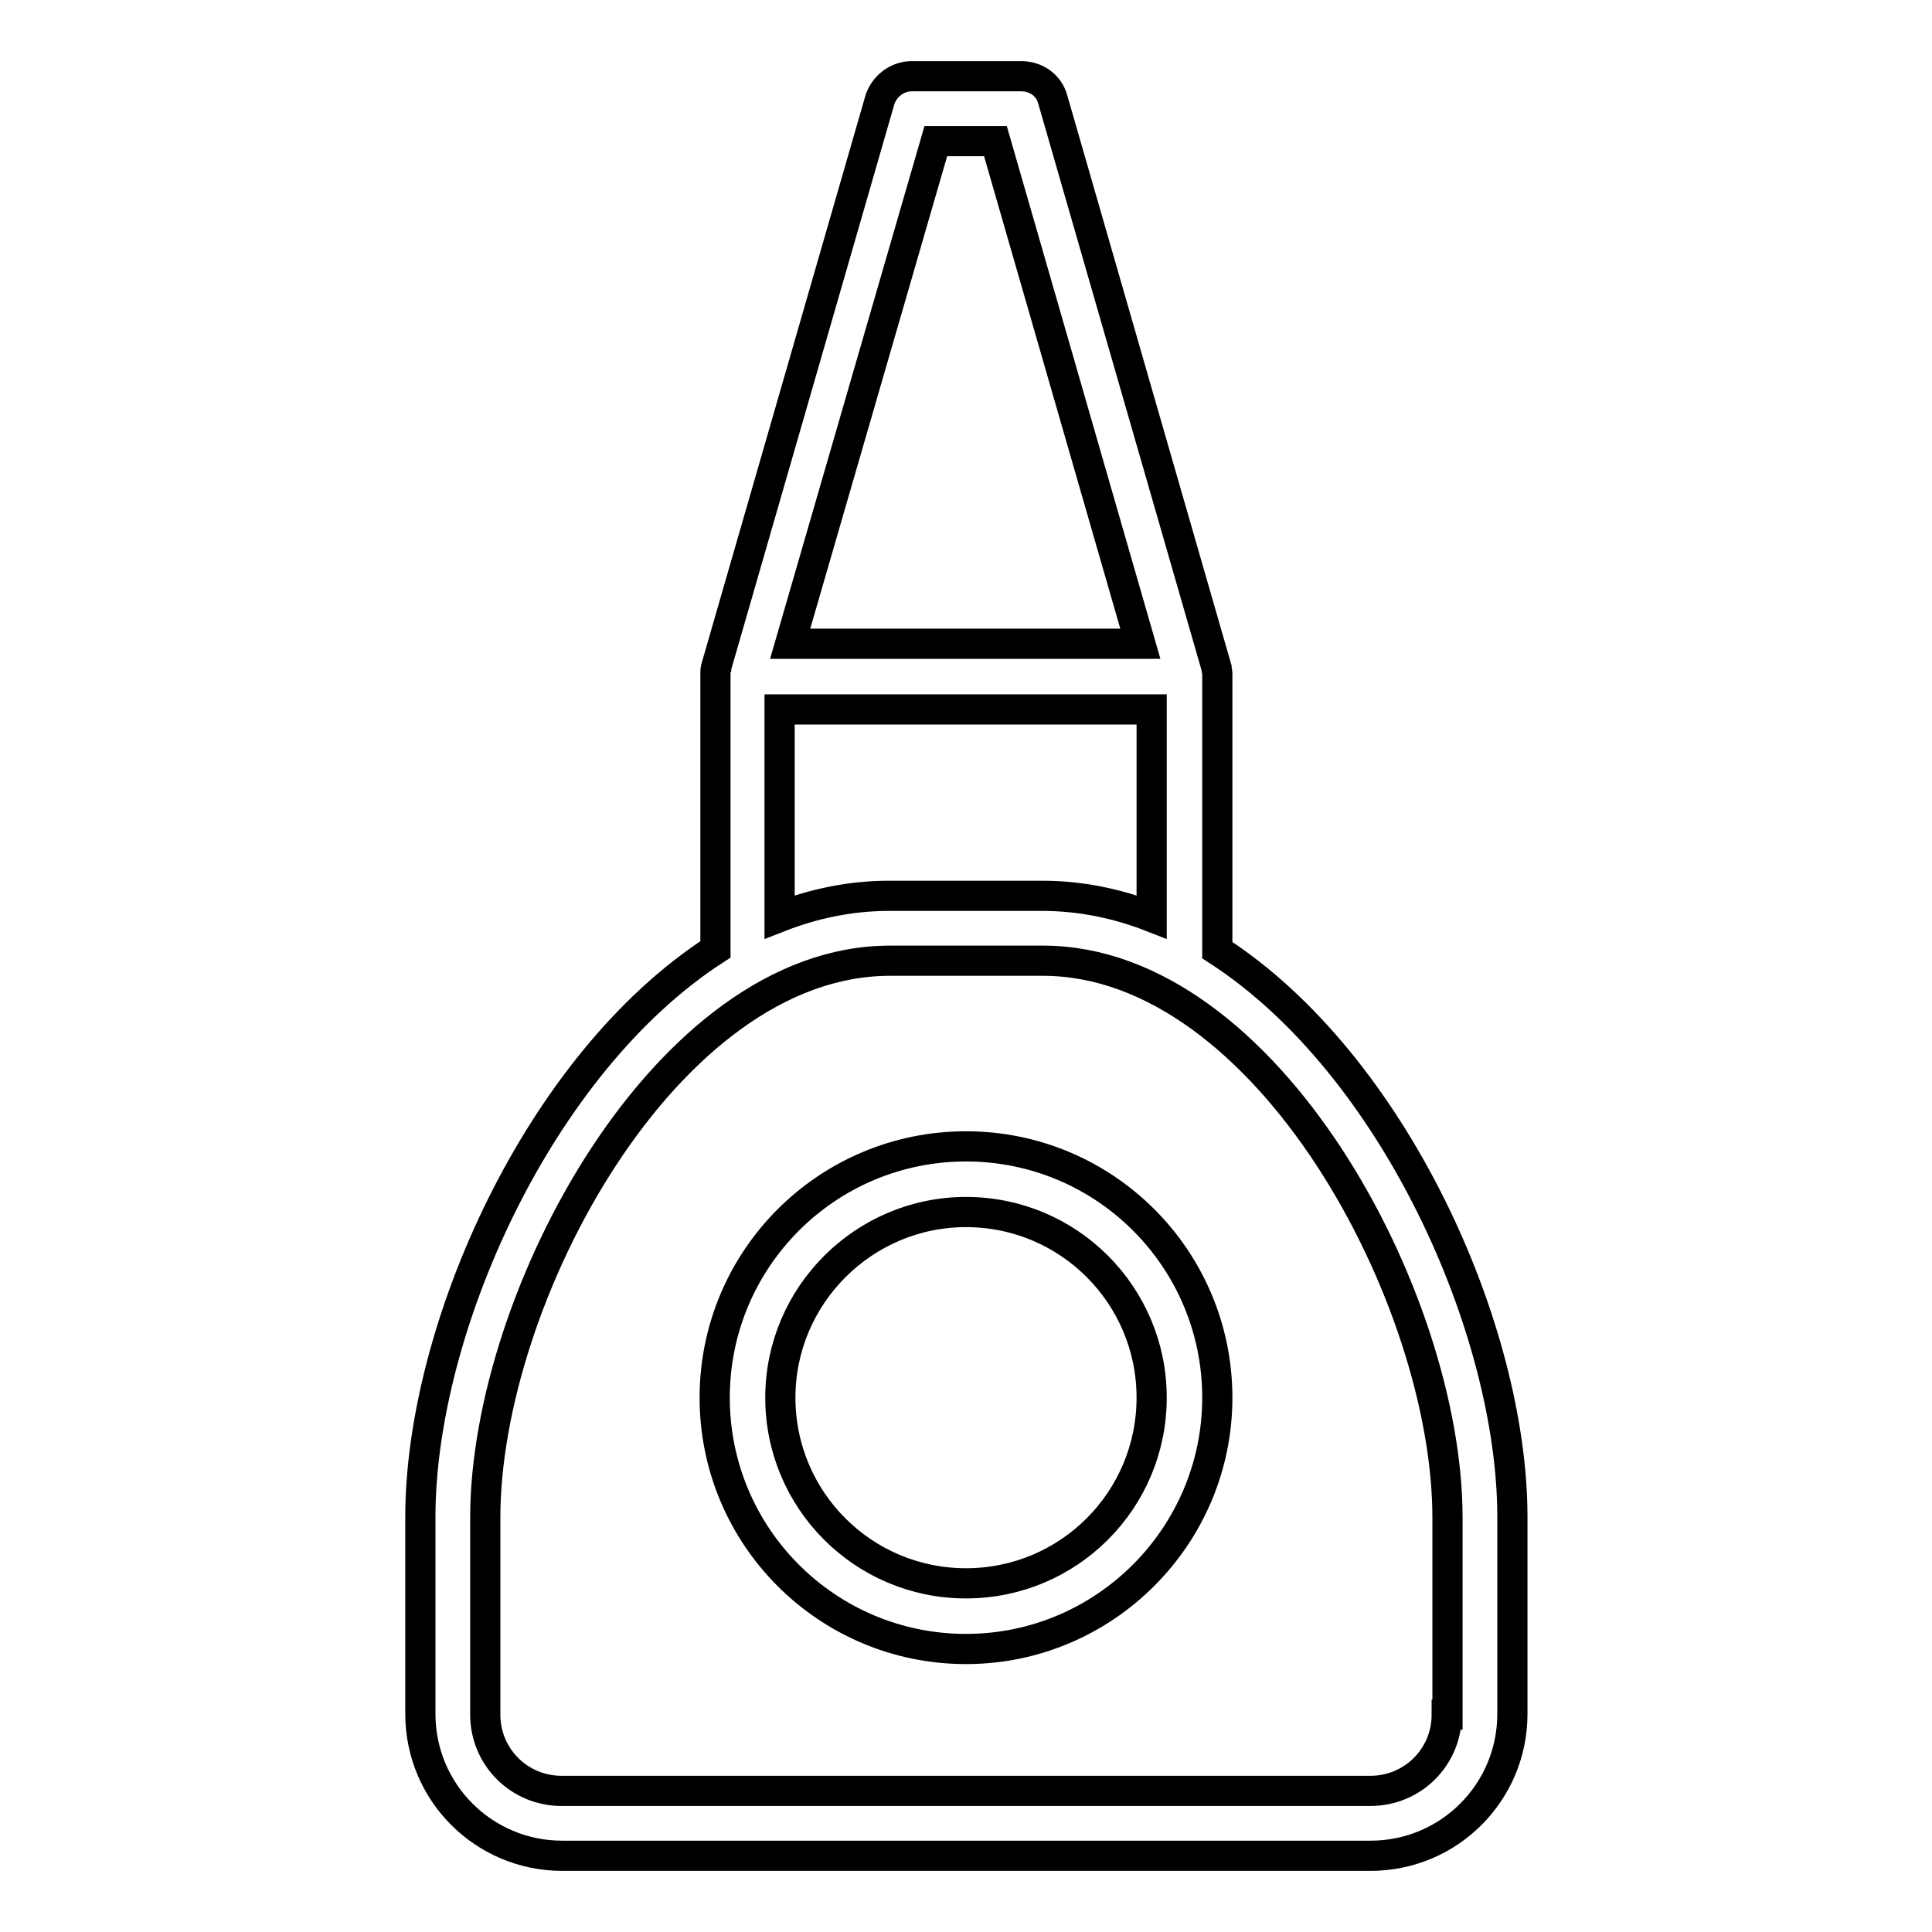
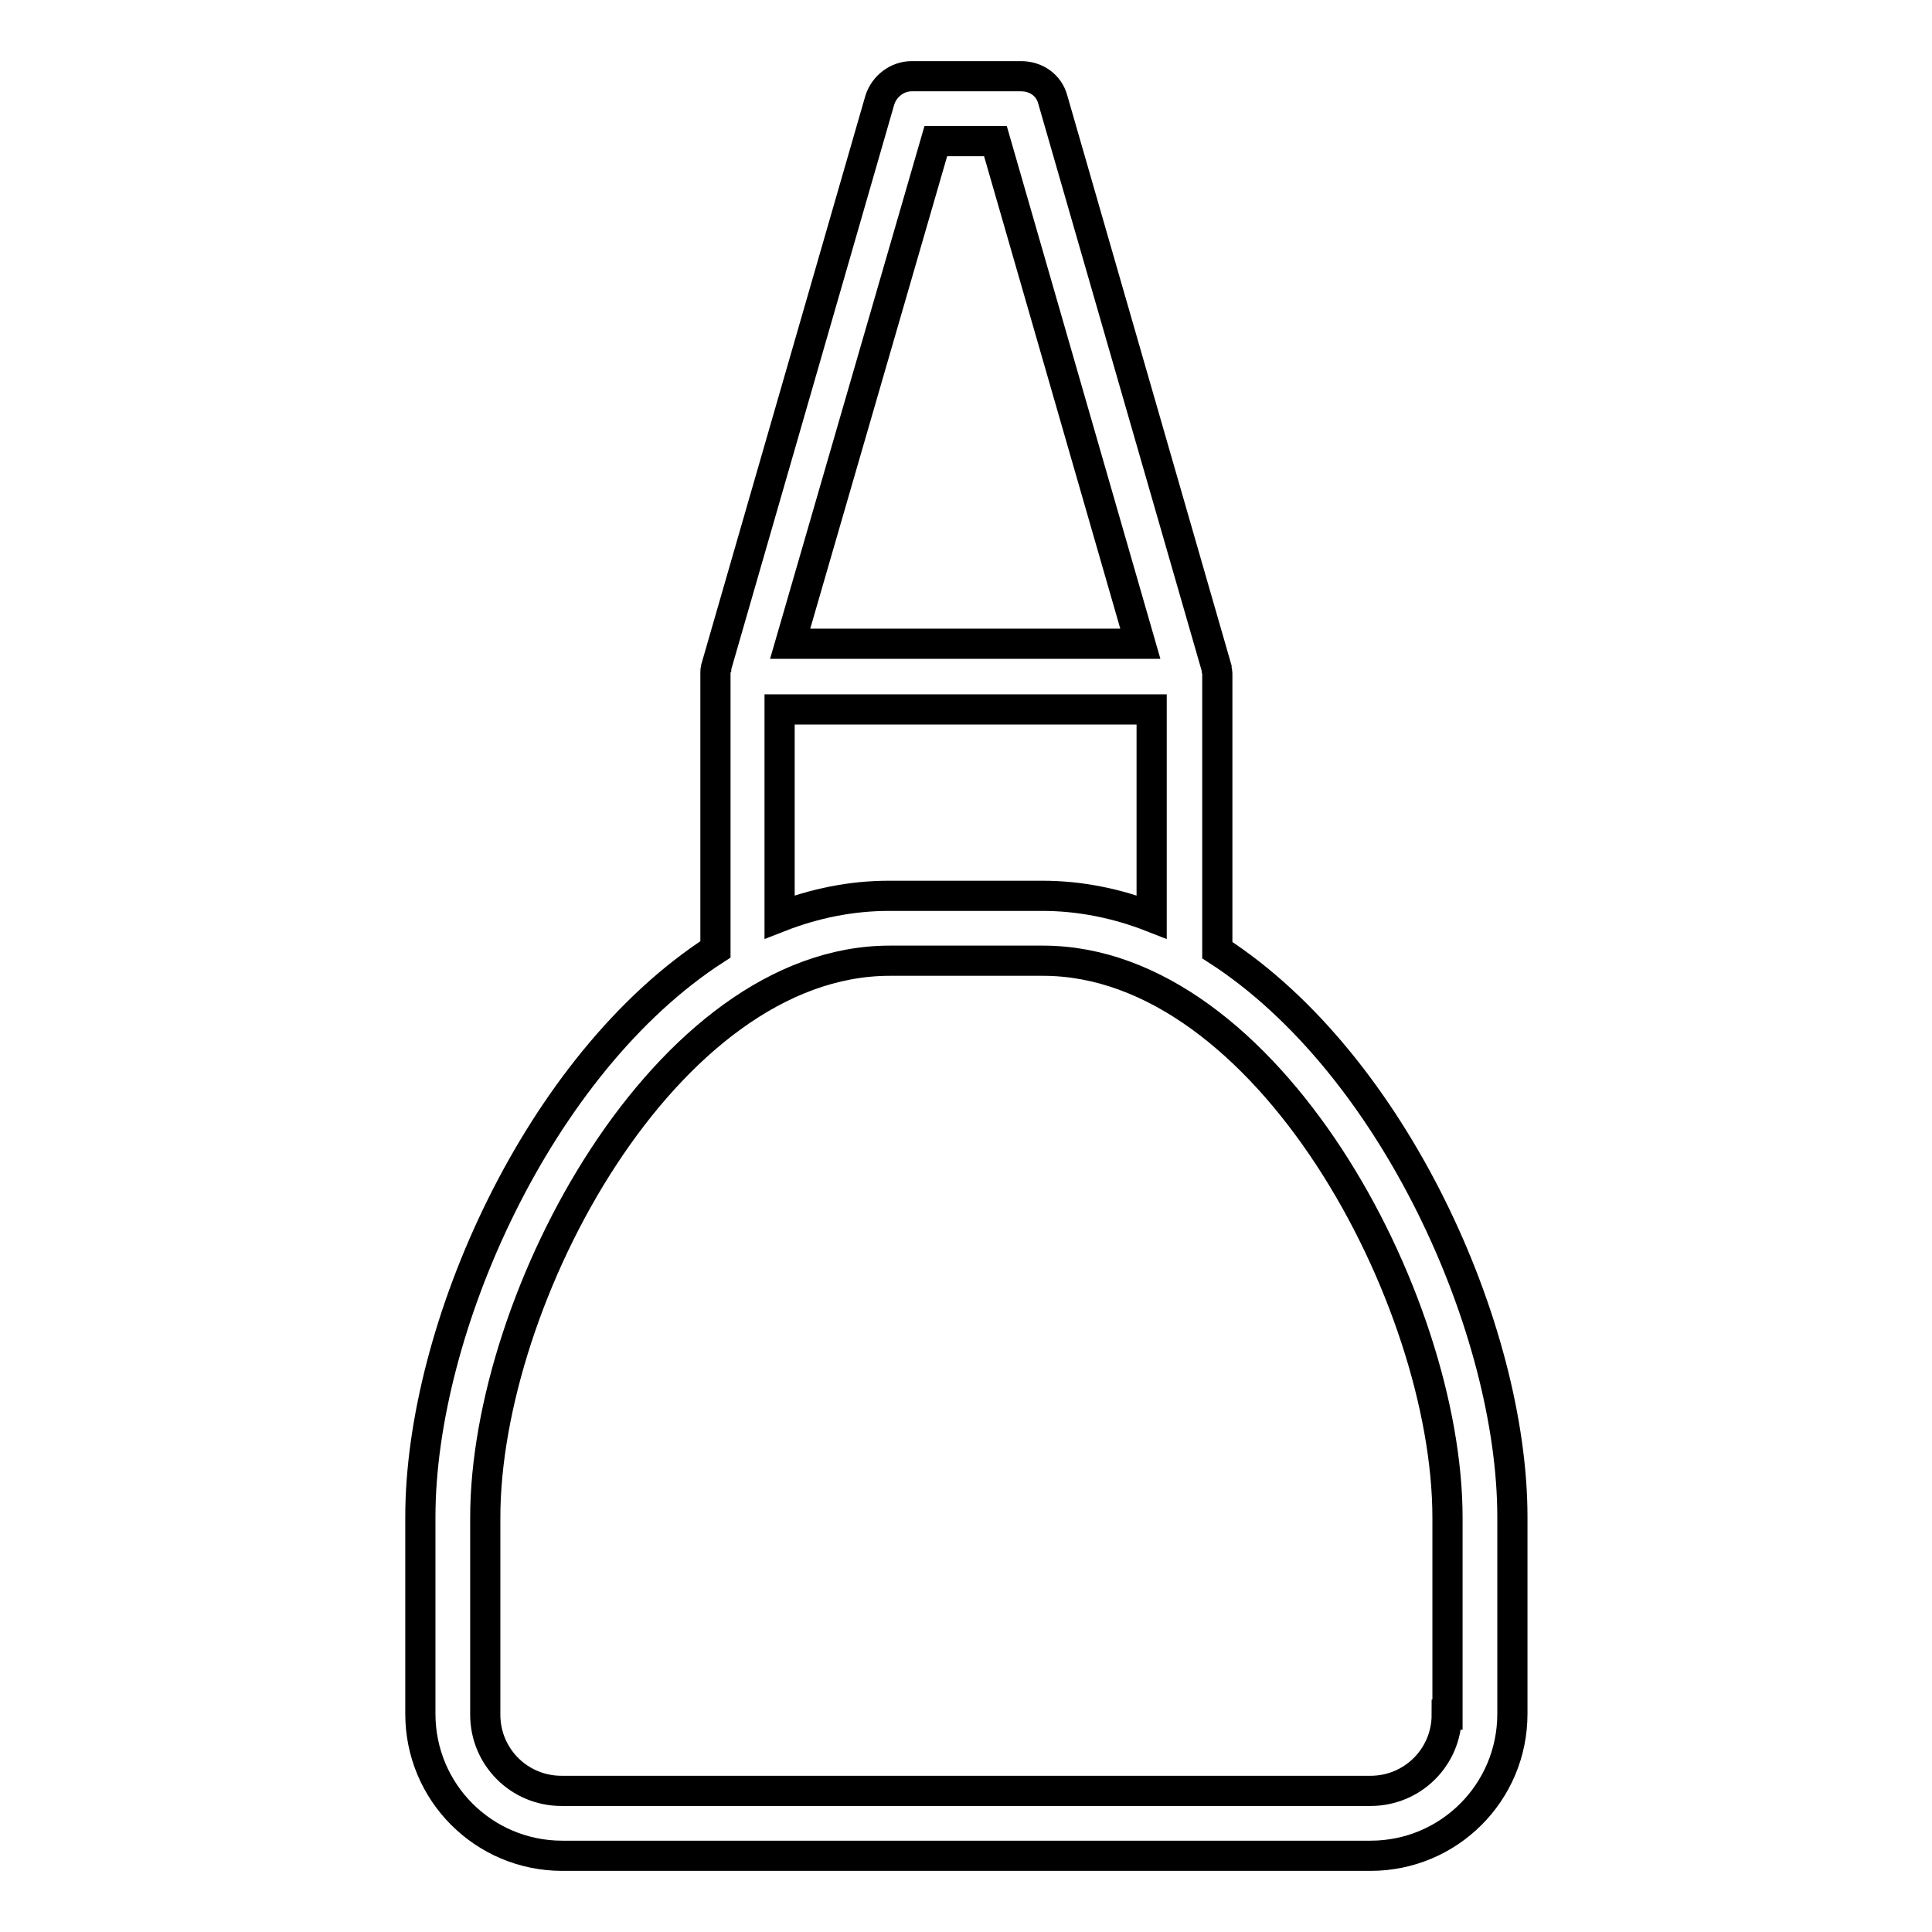
<svg xmlns="http://www.w3.org/2000/svg" version="1.1" x="0px" y="0px" viewBox="0 0 256 256" enable-background="new 0 0 256 256" xml:space="preserve">
  <g>
    <path stroke-width="4" fill-opacity="0" stroke="#000000" d="M161.3,125.9V89.6v-0.1c0-0.1,0-0.2,0-0.3c0-0.2-0.1-0.4-0.1-0.6c0-0.1,0-0.1,0-0.1l-21.7-75.3 c-0.5-1.9-2.2-3.1-4.2-3.1h-14.5c-1.9,0-3.6,1.3-4.2,3.1L94.9,88.4c0,0.1,0,0.1,0,0.1c-0.1,0.2-0.1,0.4-0.1,0.6c0,0.1,0,0.2,0,0.3 v36.4c-23.4,15.1-39.1,50.3-39.1,75.2v26.1c0,10.4,8.4,18.8,18.8,18.8h107.1c10.4,0,18.8-8.4,18.8-18.8v-26.1 C200.4,176.2,184.7,141,161.3,125.9z M124,18.7h7.9l19.2,66.6h-46.4L124,18.7z M103.4,94h49.2v27.5c-4.6-1.8-9.5-2.8-14.5-2.8 h-20.3c-5,0-9.9,1-14.5,2.8V94z M191.7,227.2c0,5.6-4.5,10.1-10.1,10.1H74.4c-5.6,0-10.1-4.5-10.1-10.1v-26.1 c0-29.2,24-73.8,53.6-73.8h20.3c29.6,0,53.6,44.7,53.6,73.8V227.2z" />
-     <path stroke-width="4" fill-opacity="0" stroke="#000000" d="M128,151.9c-18.4,0-33.3,14.9-33.3,33.3s14.9,33.3,33.3,33.3c18.4,0,33.3-15,33.3-33.3 C161.3,166.8,146.4,151.9,128,151.9z M128,209.8c-13.6,0-24.6-11-24.6-24.6s11.1-24.6,24.6-24.6c13.6,0,24.6,11,24.6,24.6 S141.6,209.8,128,209.8z" />
  </g>
</svg>